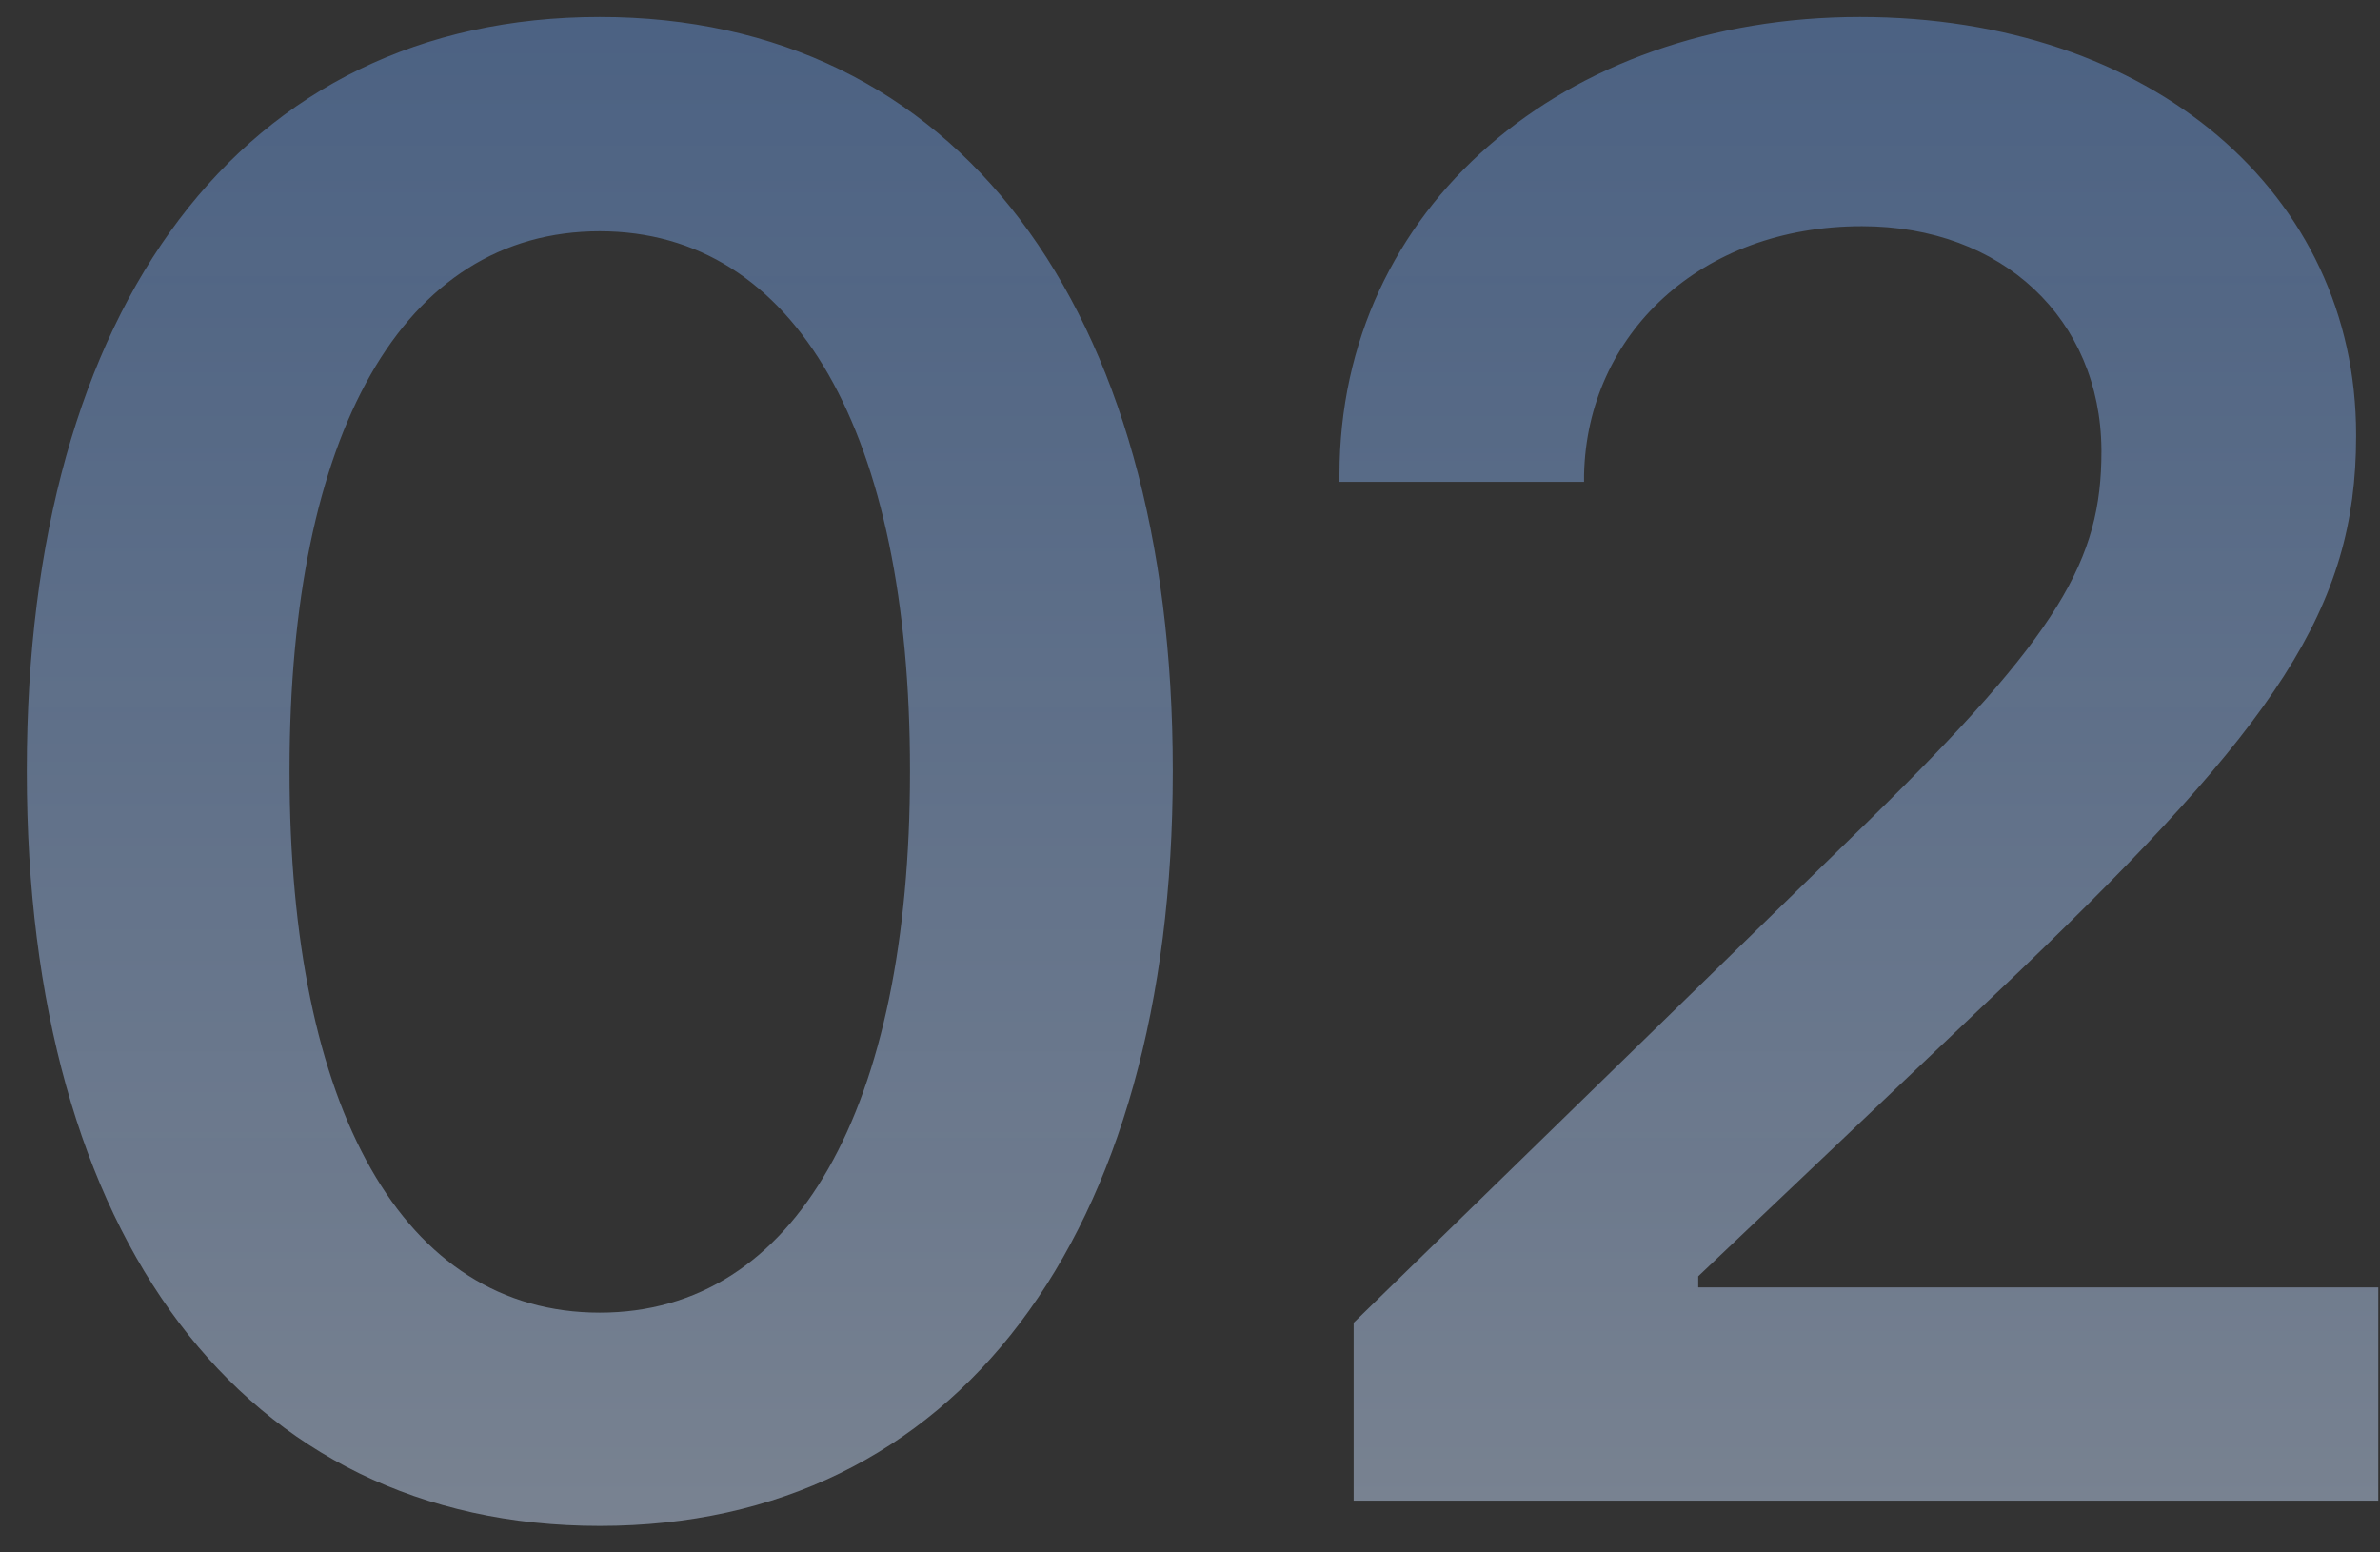
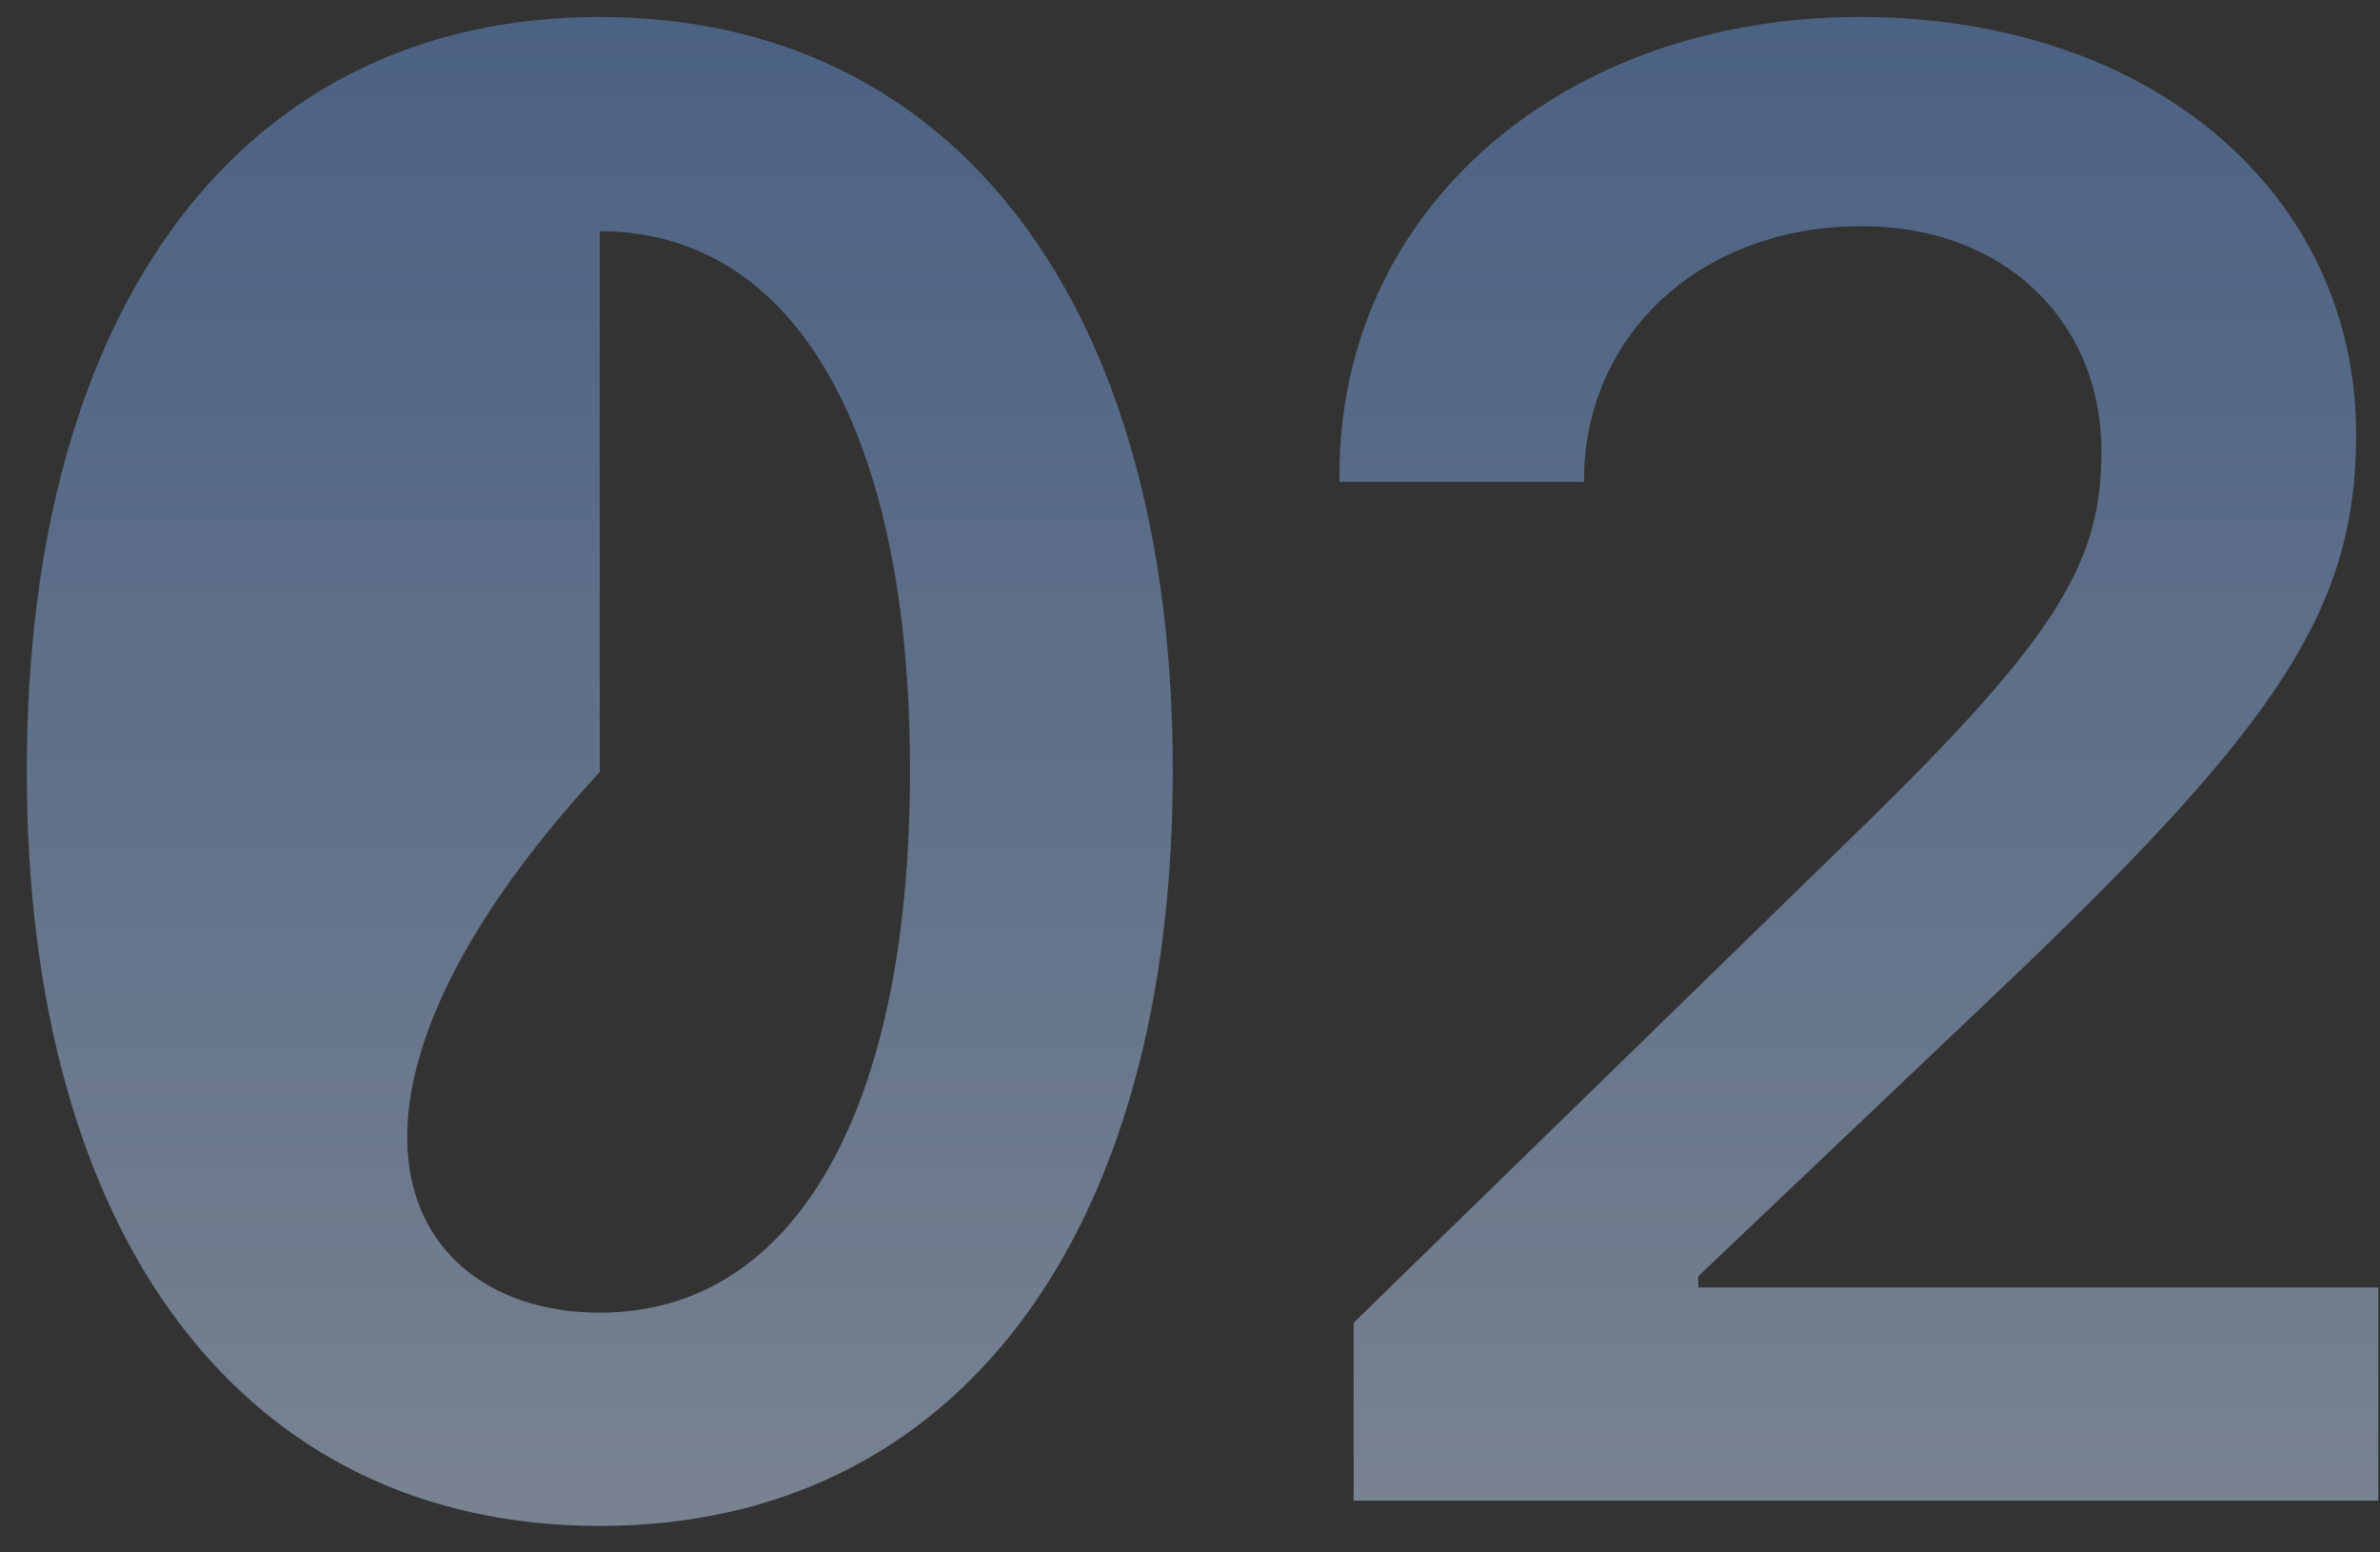
<svg xmlns="http://www.w3.org/2000/svg" width="46" height="30" viewBox="0 0 46 30" fill="none">
  <rect x="0" y="0" width="46" height="30" fill="#333333" stroke="none" />
-   <path d="M11.592 29.488C4.678 29.488 0.518 23.883 0.518 14.918V14.879C0.518 5.914 4.678 0.328 11.592 0.328C18.487 0.328 22.667 5.914 22.667 14.879V14.918C22.667 23.883 18.487 29.488 11.592 29.488ZM11.592 25.367C15.382 25.367 17.588 21.422 17.588 14.918V14.879C17.588 8.375 15.382 4.469 11.592 4.469C7.784 4.469 5.596 8.375 5.596 14.879V14.918C5.596 21.422 7.784 25.367 11.592 25.367ZM26.163 29V25.562L36.124 15.855C39.815 12.242 40.616 10.816 40.616 8.727V8.688C40.596 6.168 38.702 4.371 35.987 4.371C32.862 4.371 30.674 6.461 30.616 9.176V9.312H25.889V9.176C25.889 4.02 30.225 0.328 35.948 0.328C41.592 0.328 45.538 3.746 45.538 8.395V8.434C45.538 11.754 43.995 14 39.034 18.766L32.823 24.664V24.879H45.967V29H26.163Z" fill="url(#paint0_linear_2110_14424)" fill-opacity="0.5" />
+   <path d="M11.592 29.488C4.678 29.488 0.518 23.883 0.518 14.918V14.879C0.518 5.914 4.678 0.328 11.592 0.328C18.487 0.328 22.667 5.914 22.667 14.879V14.918C22.667 23.883 18.487 29.488 11.592 29.488ZM11.592 25.367C15.382 25.367 17.588 21.422 17.588 14.918V14.879C17.588 8.375 15.382 4.469 11.592 4.469V14.918C5.596 21.422 7.784 25.367 11.592 25.367ZM26.163 29V25.562L36.124 15.855C39.815 12.242 40.616 10.816 40.616 8.727V8.688C40.596 6.168 38.702 4.371 35.987 4.371C32.862 4.371 30.674 6.461 30.616 9.176V9.312H25.889V9.176C25.889 4.02 30.225 0.328 35.948 0.328C41.592 0.328 45.538 3.746 45.538 8.395V8.434C45.538 11.754 43.995 14 39.034 18.766L32.823 24.664V24.879H45.967V29H26.163Z" fill="url(#paint0_linear_2110_14424)" fill-opacity="0.5" />
  <defs>
    <linearGradient id="paint0_linear_2110_14424" x1="23.167" y1="-38" x2="23.167" y2="47" gradientUnits="userSpaceOnUse">
      <stop stop-color="#0066FF" stop-opacity="0.6" />
      <stop offset="1" stop-color="white" />
    </linearGradient>
  </defs>
</svg>